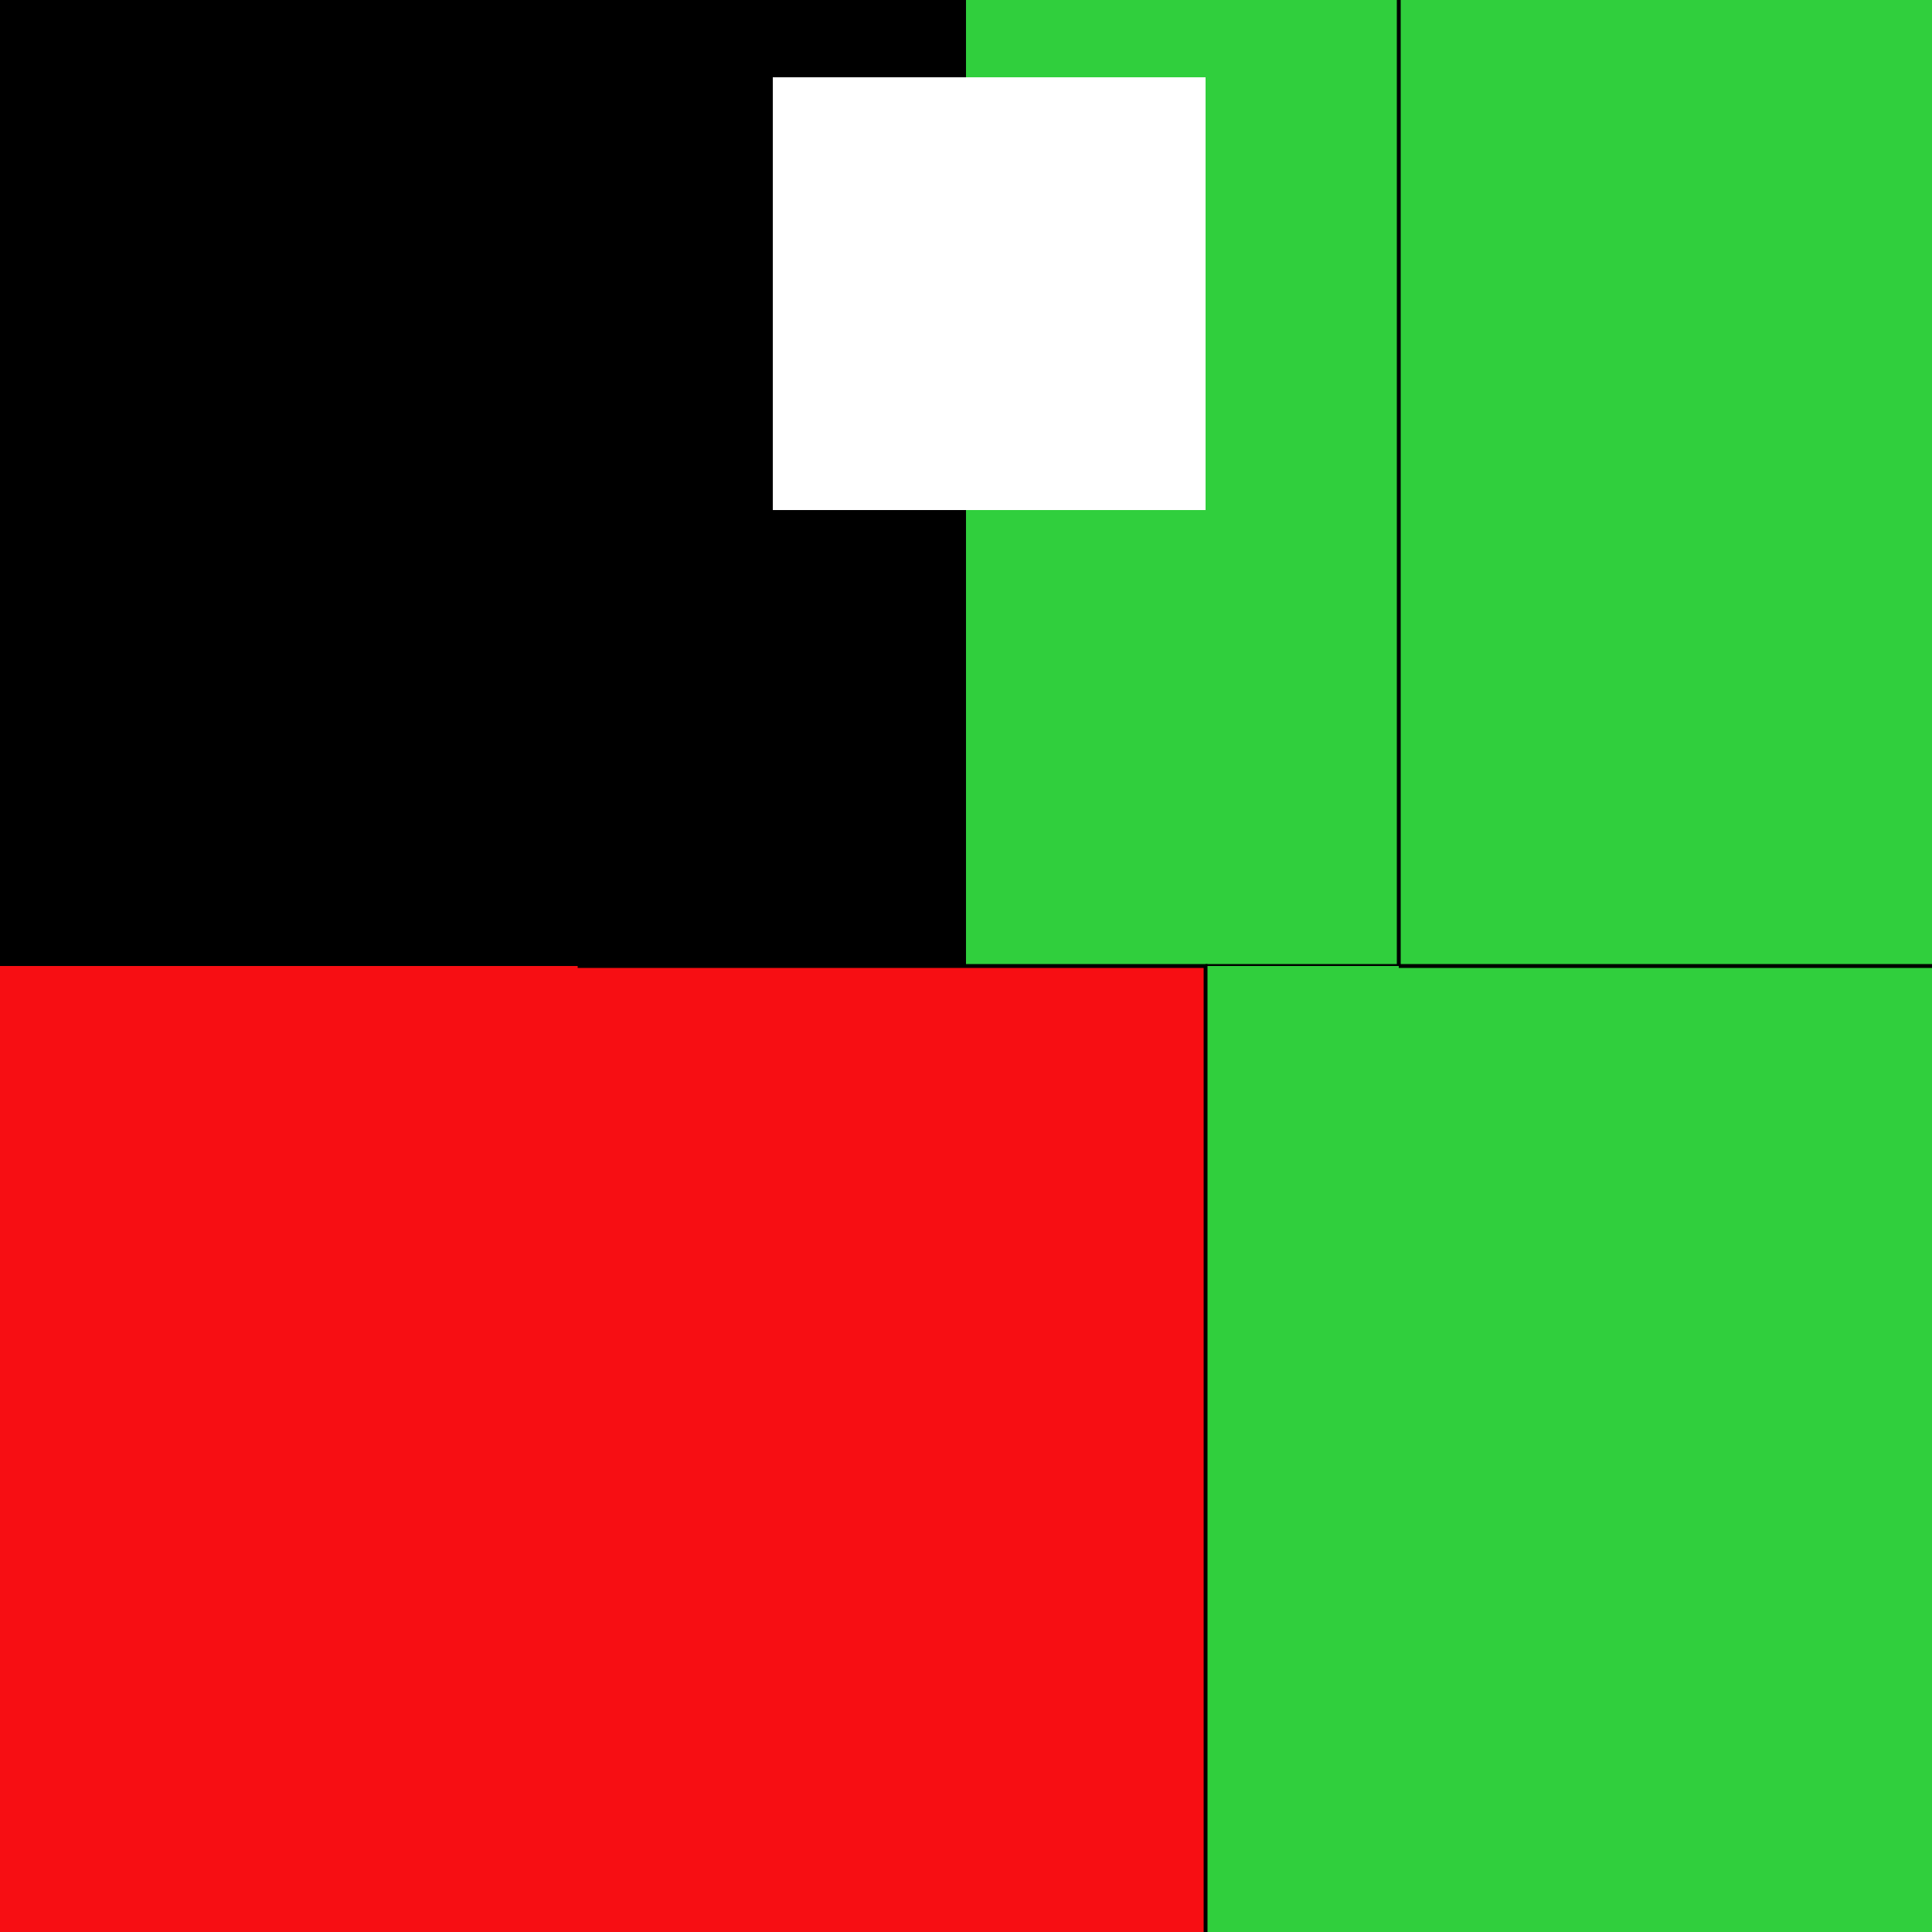
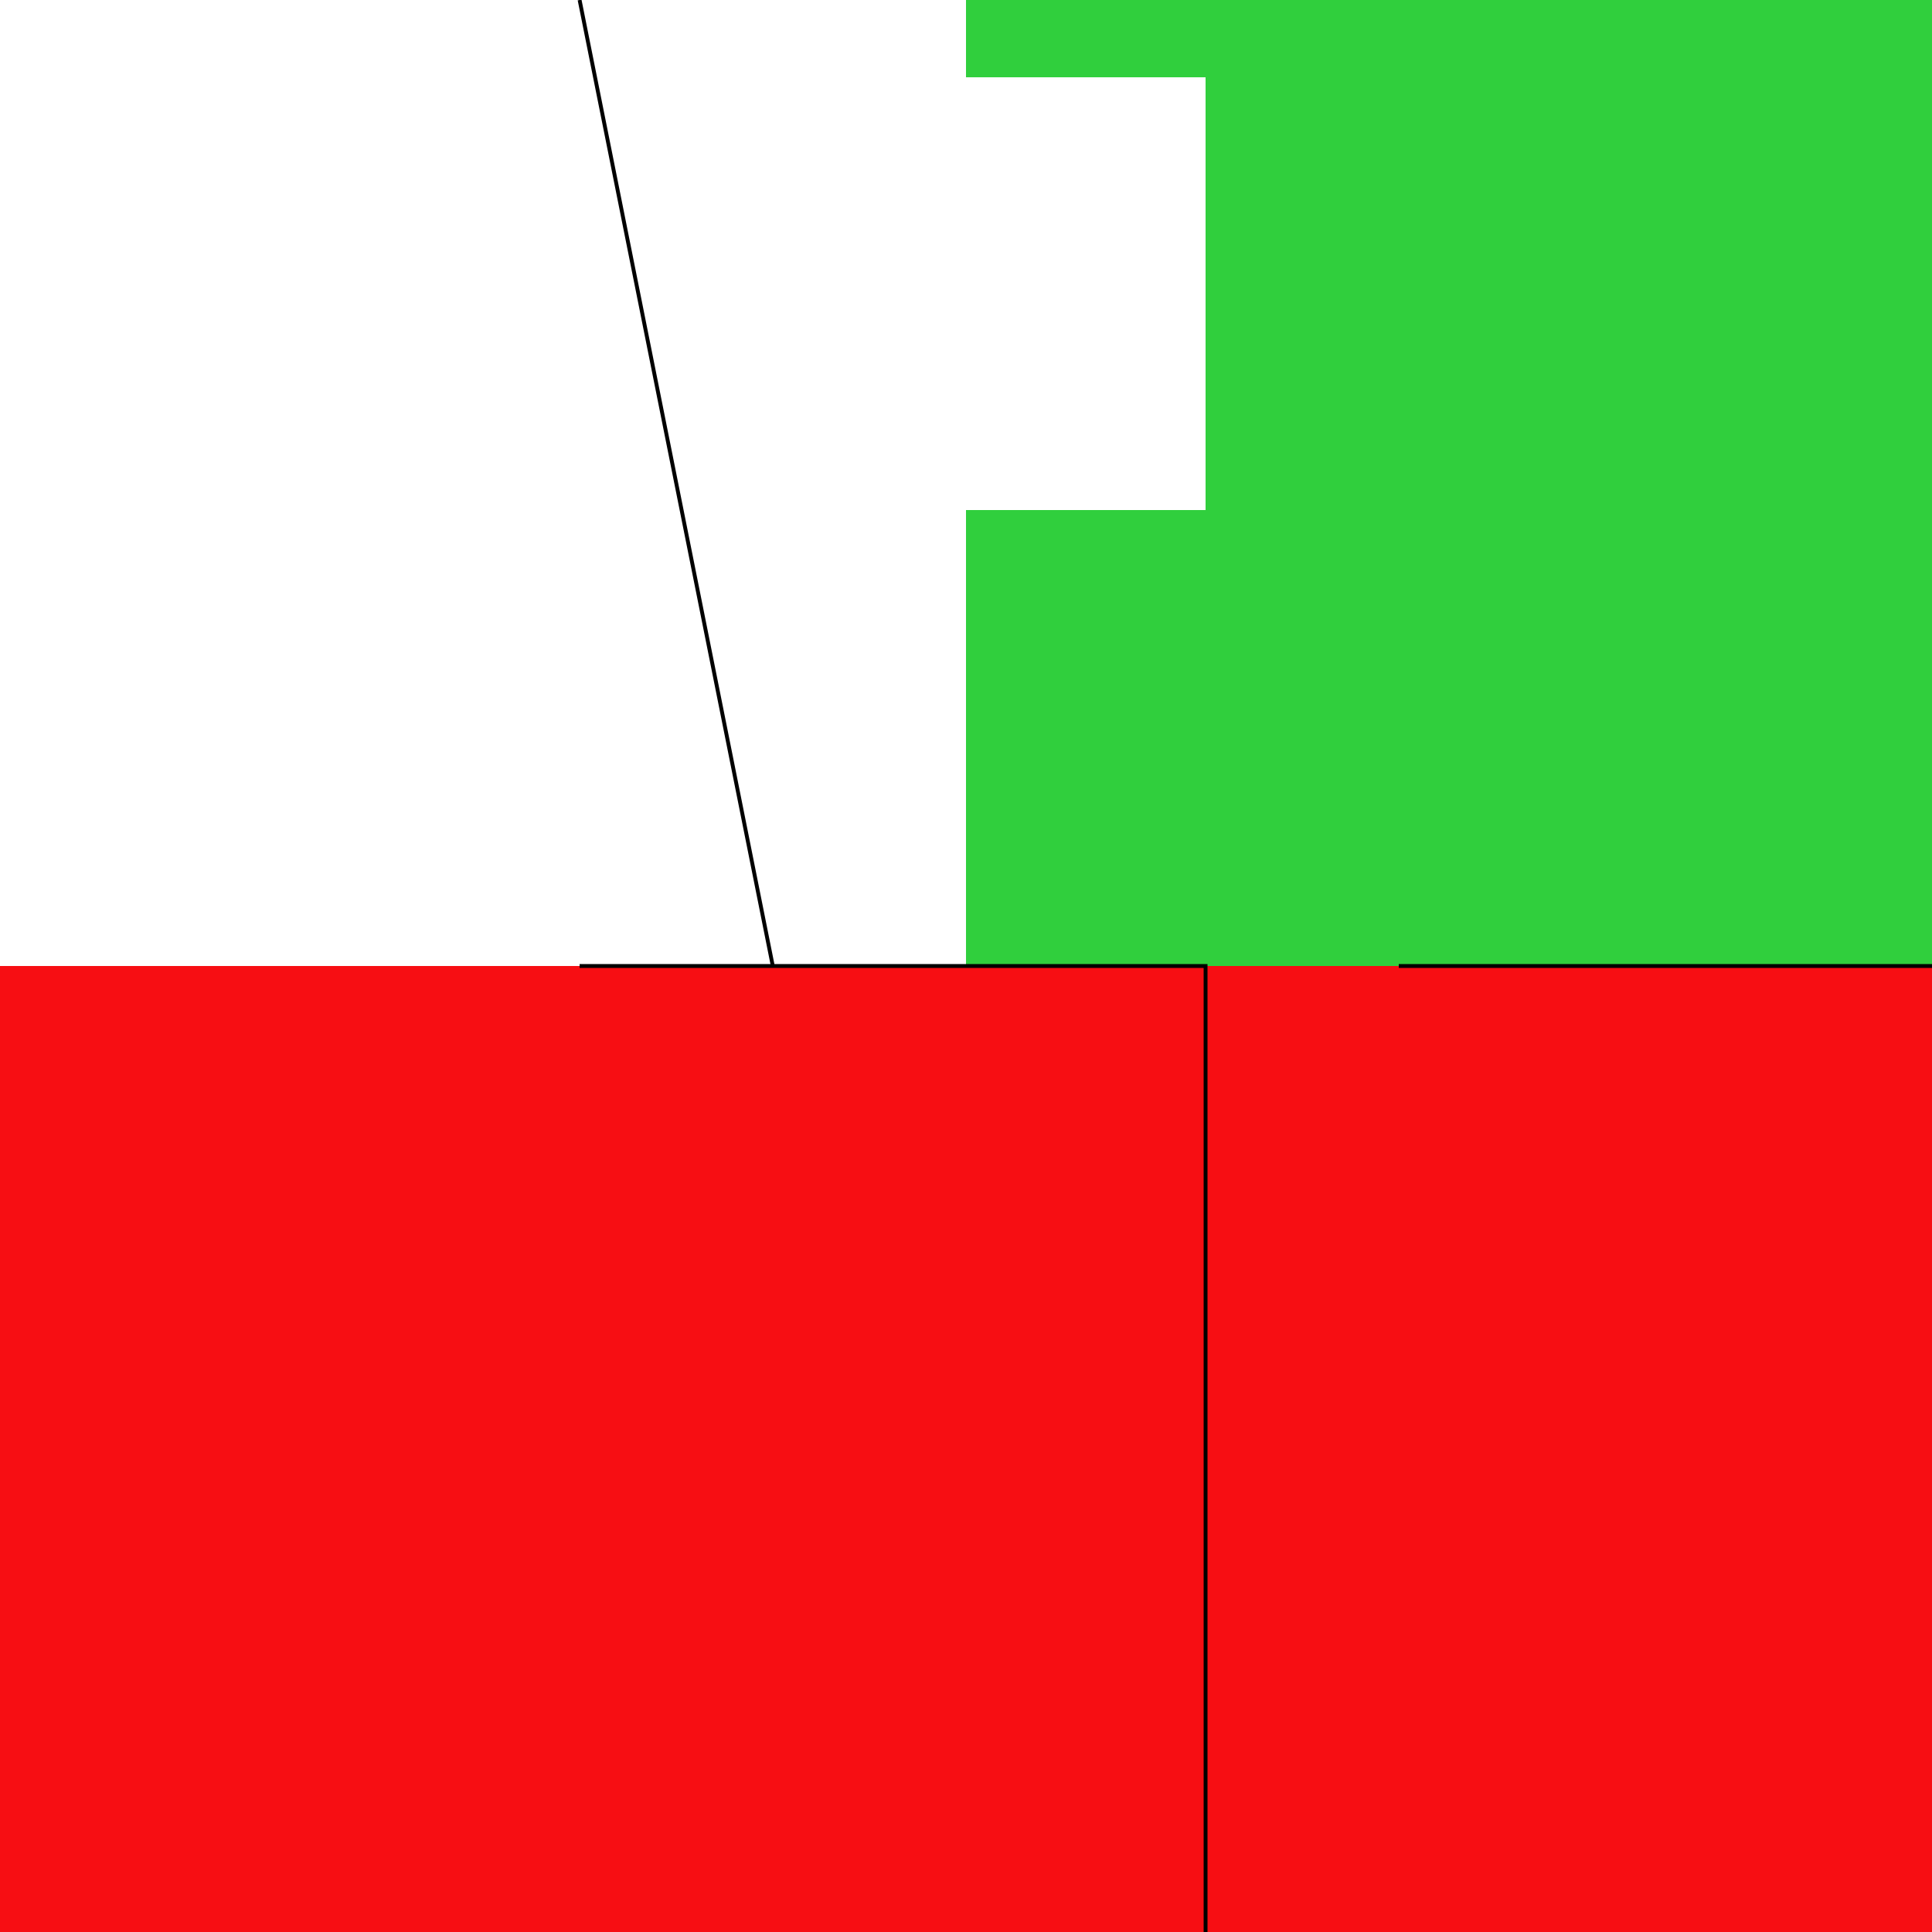
<svg xmlns="http://www.w3.org/2000/svg" width="500" height="500">
  <defs />
  <g>
-     <rect fill="#000" stroke="none" x="0" y="0" width="512" height="512" />
    <rect fill="#30cf3d" stroke="none" x="250" y="0" width="262" height="512" />
    <rect fill="#f70e13" stroke="none" x="0" y="250" width="512" height="262" />
    <rect fill="#fff" stroke="none" x="200" y="20" width="112" height="112" />
-     <path fill="none" stroke="#000000" paint-order="fill stroke markers" d=" M 150 0 L 150 250 L 200 250" stroke-miterlimit="10" stroke-dasharray="" />
-     <path fill="none" stroke="#000000" paint-order="fill stroke markers" d=" M 362 0 L 362 250 L 312 250" stroke-miterlimit="10" stroke-dasharray="" />
+     <path fill="none" stroke="#000000" paint-order="fill stroke markers" d=" M 150 0 L 200 250" stroke-miterlimit="10" stroke-dasharray="" />
    <rect fill="#f70e13" stroke="none" x="150" y="250" width="162" height="262" />
-     <rect fill="#30cf3d" stroke="none" x="312" y="250" width="200" height="262" />
    <path fill="none" stroke="#000000" paint-order="fill stroke markers" d=" M 150 250 L 312 250 L 312 512 L 150 512" stroke-miterlimit="10" stroke-dasharray="" />
    <path fill="none" stroke="#000000" paint-order="fill stroke markers" d=" M 362 250 L 512 250 L 512 512 L 362 512" stroke-miterlimit="10" stroke-dasharray="" />
  </g>
</svg>